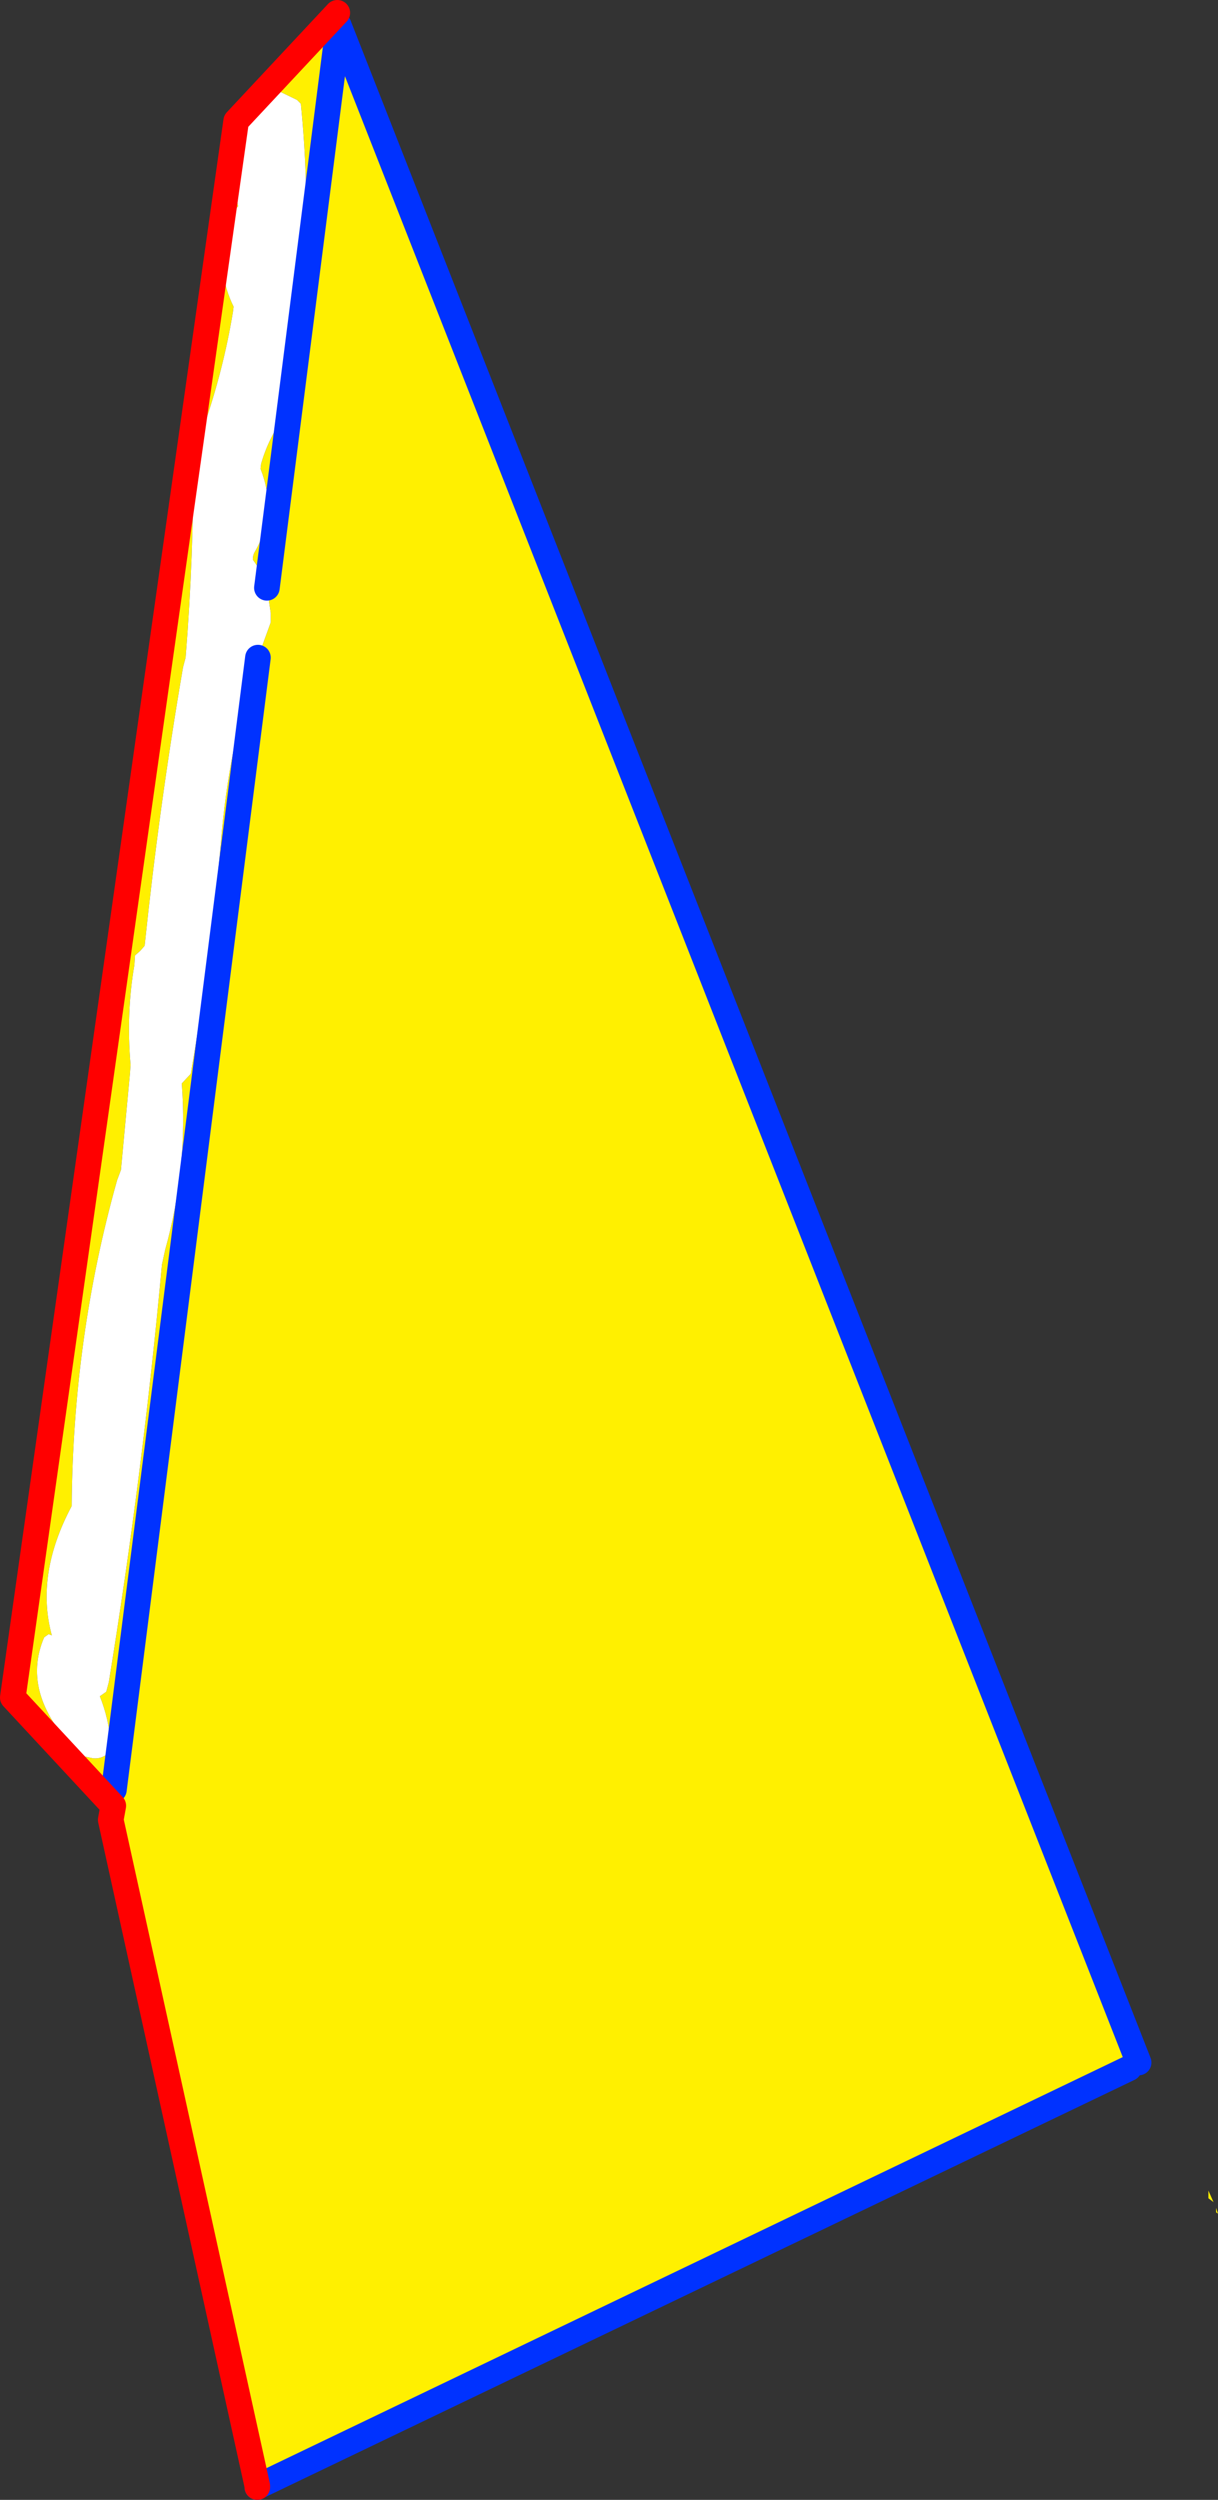
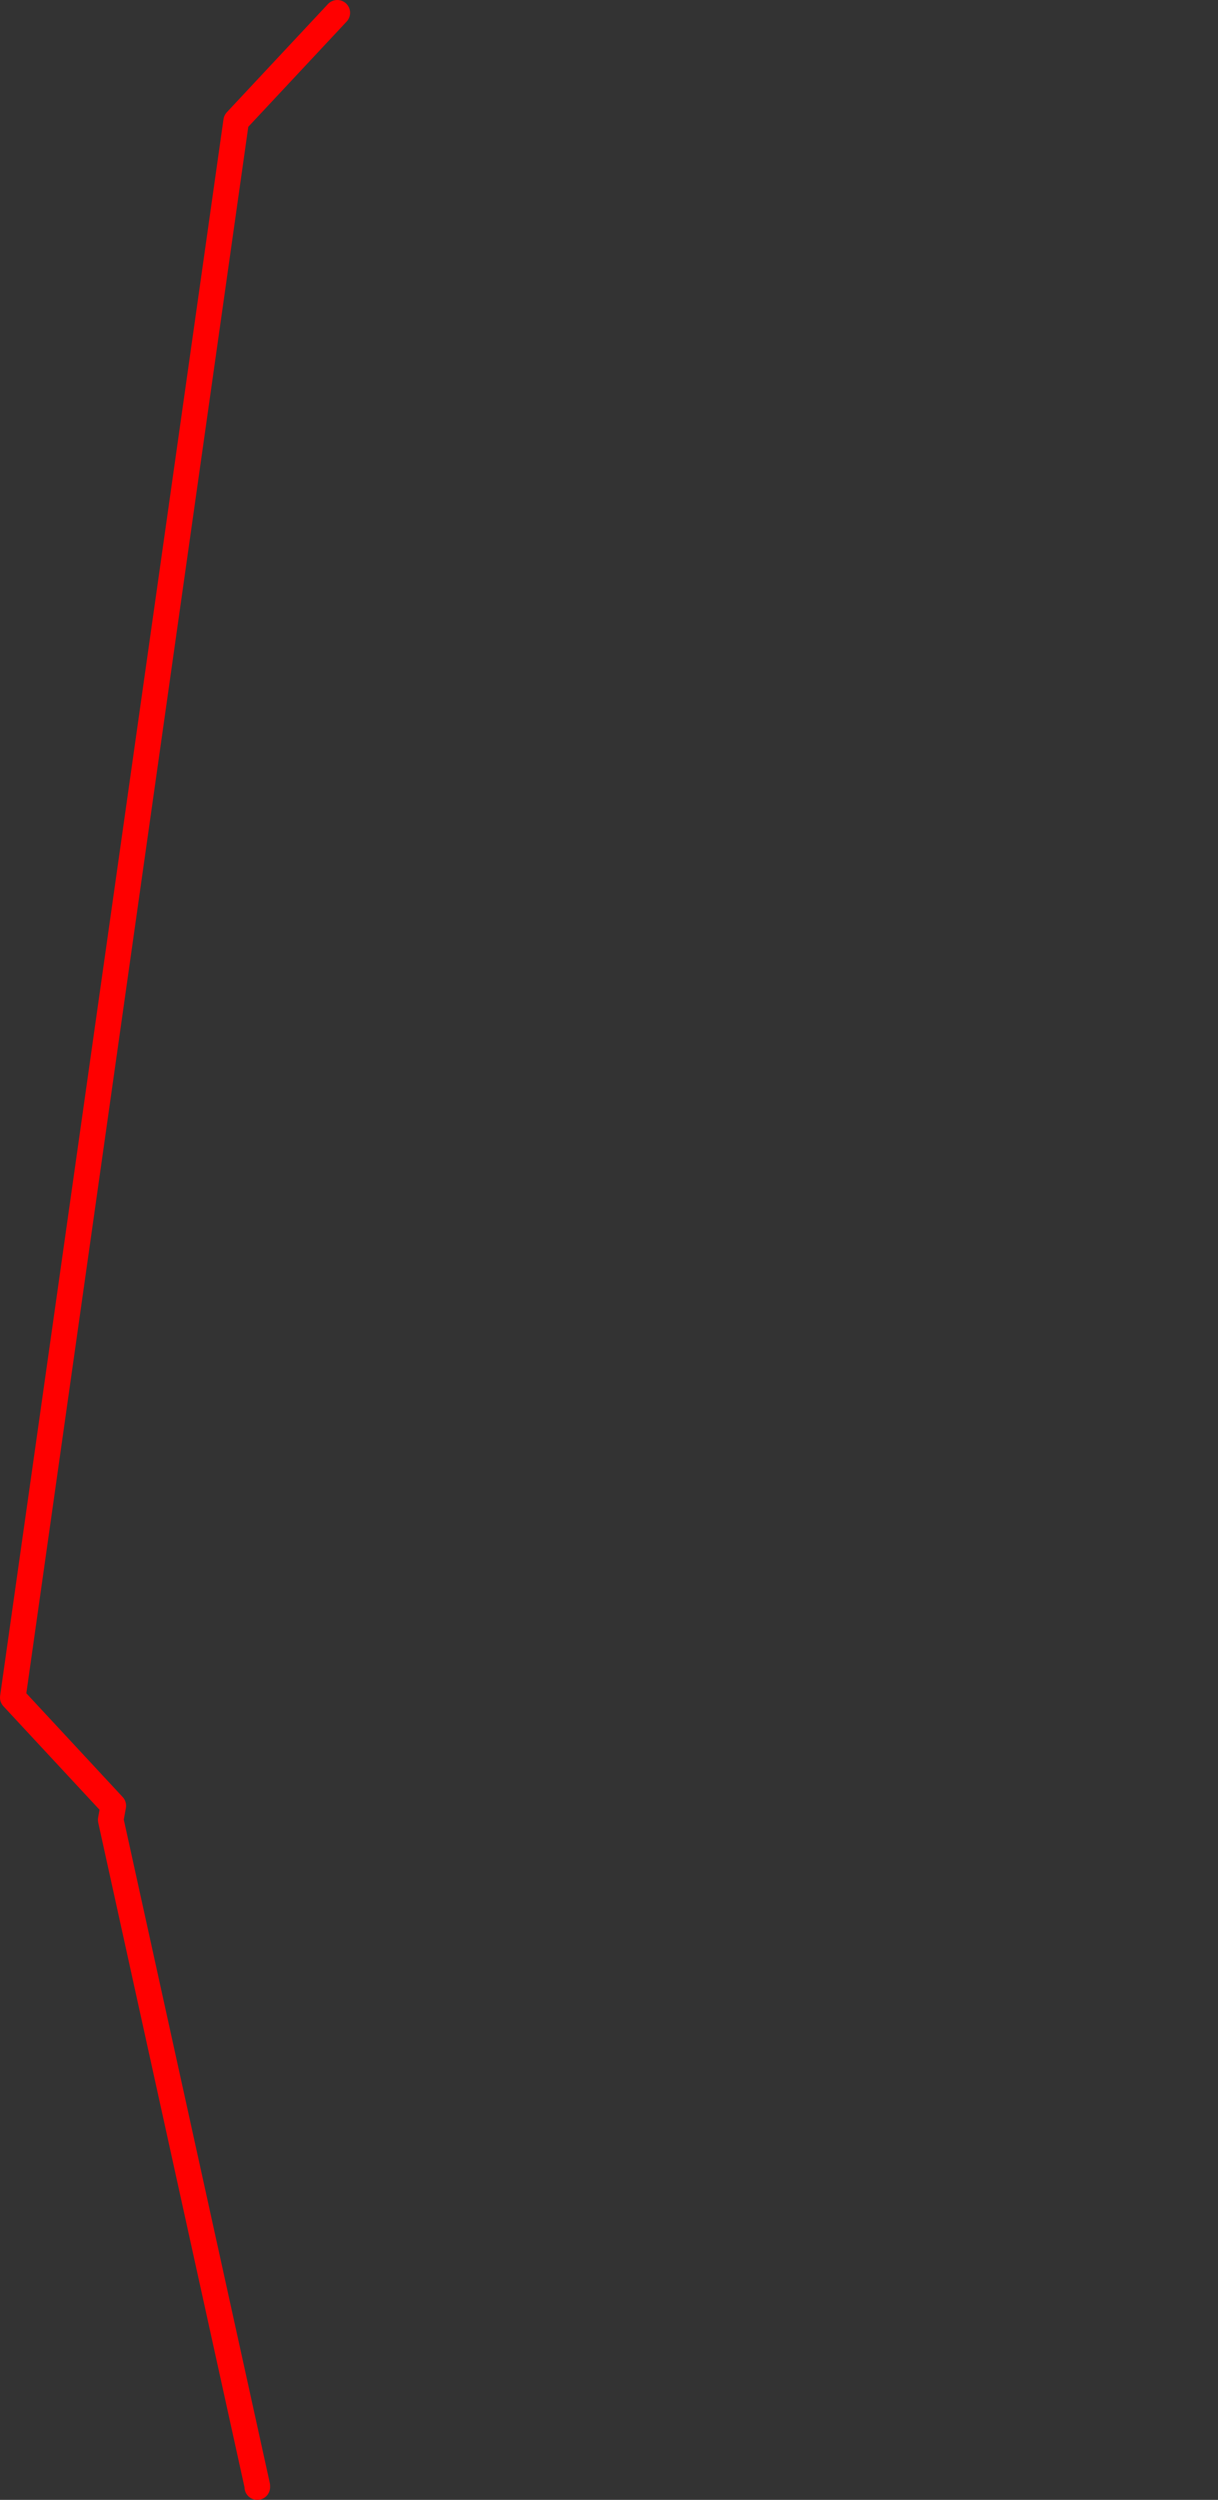
<svg xmlns="http://www.w3.org/2000/svg" height="195.2px" width="95.15px">
  <rect width="100%" height="100%" fill="#333333" stroke="none" />
  <g transform="matrix(1.0, 0.0, 0.0, 1.0, -402.5, -93.95)">
-     <path d="M428.85 94.95 L428.95 95.9 491.45 255.0 490.7 255.45 422.65 288.1 422.6 288.05 411.15 236.05 411.35 234.95 403.5 226.5 420.95 103.4 428.85 94.95 M423.35 139.85 Q423.0 138.65 422.25 137.65 422.25 137.3 422.4 137.05 424.2 133.95 422.85 130.55 L422.9 130.15 Q423.5 128.1 424.75 126.4 L425.05 125.35 Q427.2 113.95 426.0 102.05 L425.7 101.75 424.25 101.05 423.6 101.2 423.1 101.4 Q419.9 104.9 421.1 110.05 L420.5 110.8 420.2 111.55 420.1 112.25 Q419.4 115.15 420.75 117.9 L420.7 118.3 Q419.95 122.85 418.4 127.3 L418.05 127.65 417.65 128.05 417.6 129.2 Q417.65 137.3 417.0 145.3 L416.8 146.05 Q414.95 156.8 413.8 167.8 L413.45 168.2 413.05 168.55 413.0 169.3 Q412.35 173.05 412.7 177.1 L412.65 177.8 411.95 185.3 411.65 186.1 Q408.2 198.35 408.1 211.55 405.25 216.9 406.55 221.65 L406.3 221.55 405.95 221.8 Q404.0 226.35 408.85 231.05 L409.8 231.25 Q410.5 231.3 411.0 230.8 L411.15 230.05 Q411.0 228.15 410.3 226.4 L410.8 226.05 411.0 225.3 Q413.65 209.05 415.15 192.7 L415.4 191.55 Q417.2 185.1 416.7 178.55 L417.4 177.8 Q418.95 168.95 419.75 159.8 420.35 152.2 422.65 145.3 L423.65 142.55 423.65 141.8 423.35 139.85 428.95 95.9 423.35 139.85 M411.4 233.7 L422.65 145.3 411.4 233.7 M496.9 265.6 L496.9 265.45 496.9 265.0 497.3 265.9 496.9 265.6 M497.65 266.8 L497.5 266.7 497.5 266.35 497.65 266.8" fill="#fff000" fill-rule="evenodd" stroke="none" />
-     <path d="M422.65 145.3 Q420.35 152.2 419.75 159.8 418.95 168.95 417.4 177.8 L416.7 178.55 Q417.2 185.1 415.4 191.55 L415.15 192.7 Q413.65 209.05 411.0 225.3 L410.8 226.05 410.3 226.4 Q411.0 228.15 411.15 230.05 L411.0 230.8 Q410.5 231.3 409.8 231.25 L408.85 231.05 Q404.0 226.35 405.95 221.8 L406.3 221.55 406.55 221.65 Q405.25 216.9 408.1 211.55 408.2 198.35 411.65 186.1 L411.95 185.3 412.65 177.8 412.7 177.1 Q412.35 173.05 413.0 169.3 L413.05 168.55 413.45 168.2 413.8 167.8 Q414.95 156.8 416.8 146.05 L417.0 145.3 Q417.65 137.3 417.6 129.2 L417.65 128.05 418.05 127.65 418.4 127.3 Q419.95 122.85 420.7 118.3 L420.75 117.9 Q419.4 115.15 420.1 112.25 L420.2 111.55 420.5 110.8 421.1 110.05 Q419.9 104.9 423.1 101.4 L423.6 101.2 424.25 101.05 425.7 101.75 426.0 102.05 Q427.2 113.95 425.05 125.35 L424.75 126.4 Q423.5 128.1 422.9 130.15 L422.85 130.55 Q424.2 133.95 422.4 137.05 422.25 137.3 422.25 137.65 423.0 138.65 423.35 139.85 L423.65 141.8 423.65 142.55 422.65 145.3" fill="#ffffff" fill-rule="evenodd" stroke="none" />
-     <path d="M428.95 95.9 L491.45 255.0 M490.7 255.45 L422.65 288.1 422.6 288.15 M423.35 139.85 L428.95 95.9 M422.65 145.3 L411.4 233.7" fill="none" stroke="#0032ff" stroke-linecap="round" stroke-linejoin="round" stroke-width="2.0" />
    <path d="M422.6 288.15 L422.6 288.05 411.15 236.05 411.35 234.95 403.5 226.5 420.95 103.4 428.85 94.95" fill="none" stroke="#ff0000" stroke-linecap="round" stroke-linejoin="round" stroke-width="2.0" />
  </g>
</svg>